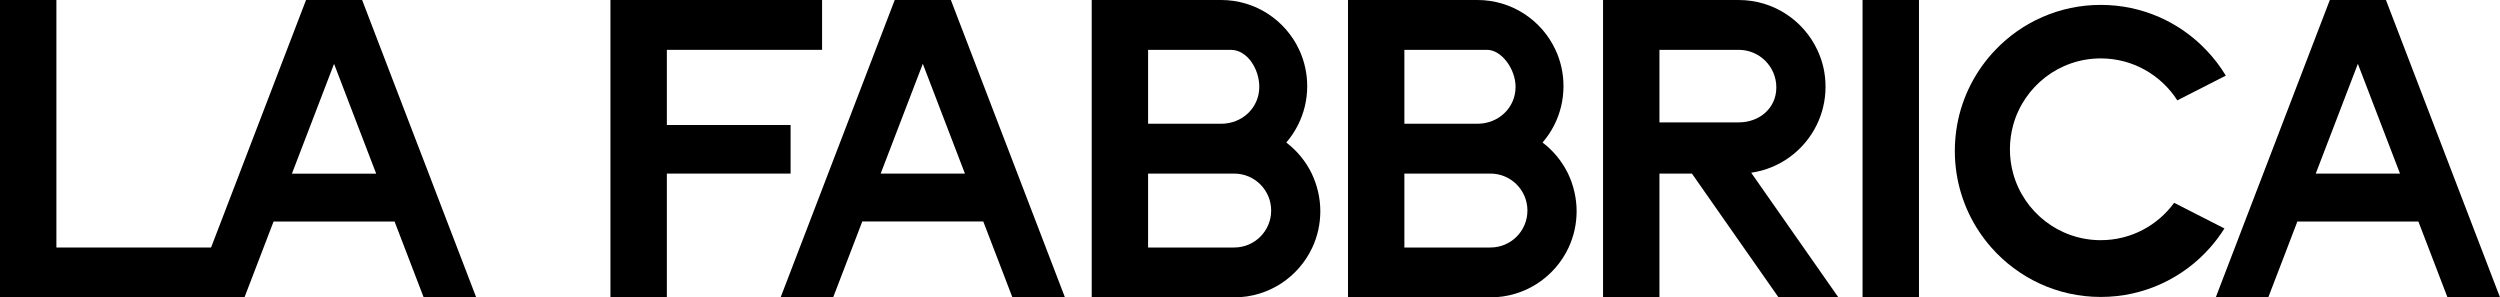
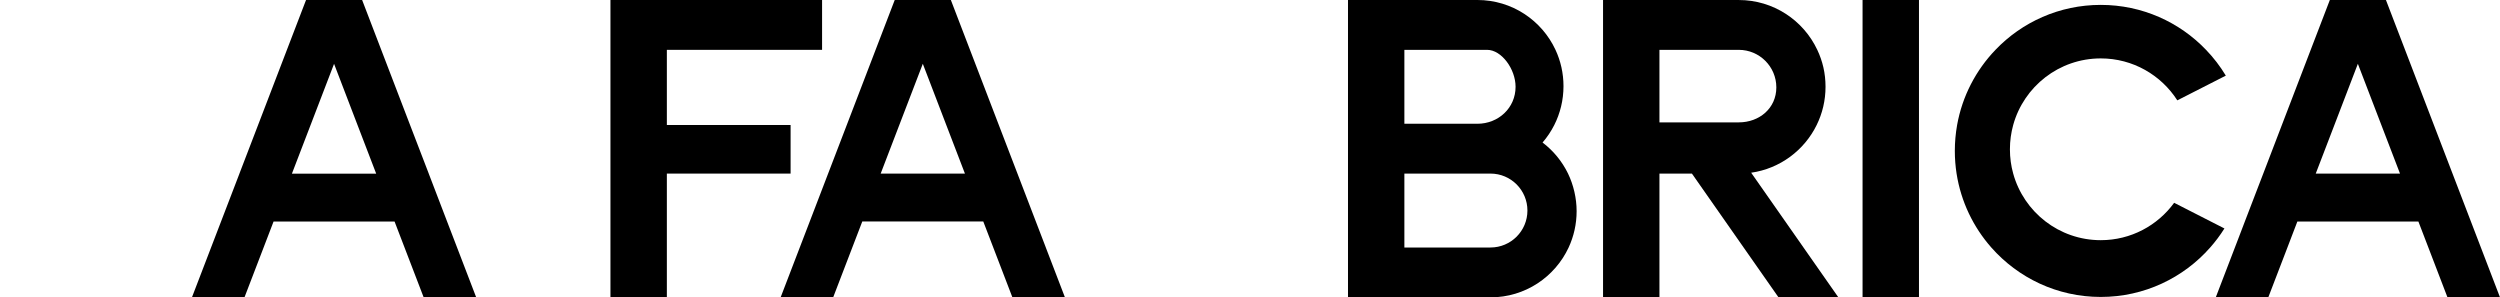
<svg xmlns="http://www.w3.org/2000/svg" viewBox="0 0 1457.07 173.31" data-name="Livello 1" id="Livello_1">
  <defs>
    <style>
      .cls-1 {
        stroke-width: 0px;
      }
    </style>
  </defs>
-   <path d="m127.35,144.26v29.05H0V0h32.87v144.26h94.47Z" class="cls-1" />
  <path d="m266.4,144.26l-5.81-15.13-10.7-27.92v-.03l-10.89-28.32-16.8-43.8L211.06,0h-32.69l-11.15,29.05-16.8,43.8-10.87,28.32v.03l-10.72,27.92-5.81,15.13-11.15,29.05h30.62l11.15-29.05,5.8-15.13h70.53l5.81,15.13,11.15,29.05h30.62l-11.15-29.05Zm-96.25-43.05v-.03l10.87-28.32,13.68-35.66,13.67,35.66,10.87,28.32v.03h-49.09Z" class="cls-1" />
  <path d="m479.13,0v29.05h-90.47v43.8h72.12v28.32h-72.12v72.13h-32.87V0h123.34Z" class="cls-1" />
-   <path d="m609.54,144.26l-5.83-15.18-10.7-27.9-10.87-28.32-16.8-43.8-11.15-29.05h-32.72l-11.15,29.05-16.8,43.8-10.87,28.32-10.7,27.9-5.83,15.18-11.15,29.05h30.62l11.15-29.05,5.83-15.18h70.51l5.83,15.18,11.15,29.05h30.62l-11.15-29.05Zm-96.26-43.08l10.86-28.32,13.7-35.69,13.68,35.69,10.87,28.32h-49.11Z" class="cls-1" />
+   <path d="m609.54,144.26l-5.83-15.18-10.7-27.9-10.87-28.32-16.8-43.8-11.15-29.05h-32.72l-11.15,29.05-16.8,43.8-10.87,28.32-10.7,27.9-5.83,15.18-11.15,29.05h30.62l11.15-29.05,5.83-15.18h70.51l5.83,15.18,11.15,29.05h30.62l-11.15-29.05Zm-96.26-43.08l10.86-28.32,13.7-35.69,13.68,35.69,10.87,28.32Z" class="cls-1" />
  <path d="m1118.43,0h-32.88v173.31h32.88V0Z" class="cls-1" />
  <path d="m1445.93,144.26l-5.81-15.15-10.72-27.94-10.86-28.32-16.8-43.8-11.15-29.05h-32.7l-11.15,29.05-16.8,43.8-10.85,28.32-3.89,10.11-6.85,17.84-3.22,8.43-2.57,6.7-11.15,29.05h30.61l11.15-29.05,5.79-15.13h70.55l5.81,15.13,11.14,29.05h30.61l-11.14-29.05Zm-96.25-43.08l10.87-28.32,13.68-35.68,13.69,35.68,10.87,28.32h-49.11Z" class="cls-1" />
  <path d="m1051.14,144.26l-30.15-43.08-.35-.52c16.81-2.4,30.96-13.08,38.17-27.8,3.31-6.73,5.16-14.29,5.16-22.27s-1.72-14.99-4.8-21.53c-8.08-17.18-25.54-29.05-45.77-29.05h-79.1v173.31h32.87v-72.13h18.94l30.14,43.08,20.33,29.05h34.89l-20.33-29.05Zm-37.74-72.93h-46.23V29.05h46.23c12.1,0,21.9,9.81,21.9,21.89s-9.8,20.38-21.9,20.38Z" class="cls-1" />
  <path d="m1267.16,118.2l29.3,14.95c-2.46,3.93-5.25,7.65-8.31,11.11-15.57,17.67-38.37,28.81-63.77,28.81s-48.2-11.14-63.78-28.81c-10.48-11.89-17.69-26.71-20.25-43.08-.67-4.3-1.02-8.72-1.02-13.22,0-5.15.46-10.19,1.33-15.1,3.01-16.83,10.98-31.96,22.34-43.8,15.45-16.16,37.24-26.21,61.38-26.21s45.92,10.05,61.37,26.21c4.39,4.56,8.25,9.59,11.52,15.02l-28.27,14.41c-9.41-14.7-25.87-24.45-44.62-24.45-24.34,0-44.84,16.43-51.03,38.81-1.24,4.5-1.91,9.26-1.91,14.17s.65,9.64,1.91,14.15c6.19,22.38,26.69,38.81,51.03,38.81,17.59,0,33.17-8.58,42.78-21.79Z" class="cls-1" />
-   <path d="m764.53,101.17c-3.47-7.14-8.58-13.34-14.85-18.11,2.68-3.09,4.97-6.52,6.83-10.21,3.42-6.79,5.37-14.49,5.37-22.63,0-7.56-1.67-14.73-4.66-21.17-7.98-17.17-25.36-29.05-45.53-29.05h-75.41v173.31h83.05c20.17,0,37.55-11.89,45.53-29.05,3-6.44,4.66-13.62,4.66-21.17s-1.8-15.28-5-21.91Zm-95.39-72.12h48.22c9.6,0,16.59,11.2,16.59,21.54,0,12.28-9.97,21.54-22.26,21.54h-42.55V29.05Zm50.2,115.2h-50.2v-43.08h50.2c11.89,0,21.53,9.65,21.53,21.54s-9.63,21.54-21.53,21.54Z" class="cls-1" />
  <path d="m913.9,101.17c-3.47-7.14-8.58-13.34-14.85-18.11,2.68-3.09,4.97-6.52,6.84-10.21,3.42-6.79,5.36-14.49,5.36-22.63,0-7.56-1.66-14.73-4.66-21.17-7.98-17.17-25.36-29.05-45.53-29.05h-75.41v173.31h83.05c20.17,0,37.56-11.89,45.54-29.05,2.99-6.44,4.66-13.62,4.66-21.17s-1.8-15.28-5-21.91Zm-95.39-72.12h48.22c8.41,0,16.59,11.2,16.59,21.54,0,12.28-9.97,21.54-22.26,21.54h-42.55V29.05Zm50.19,115.2h-50.19v-43.08h50.19c11.9,0,21.53,9.65,21.53,21.54s-9.63,21.54-21.53,21.54Z" class="cls-1" />
</svg>